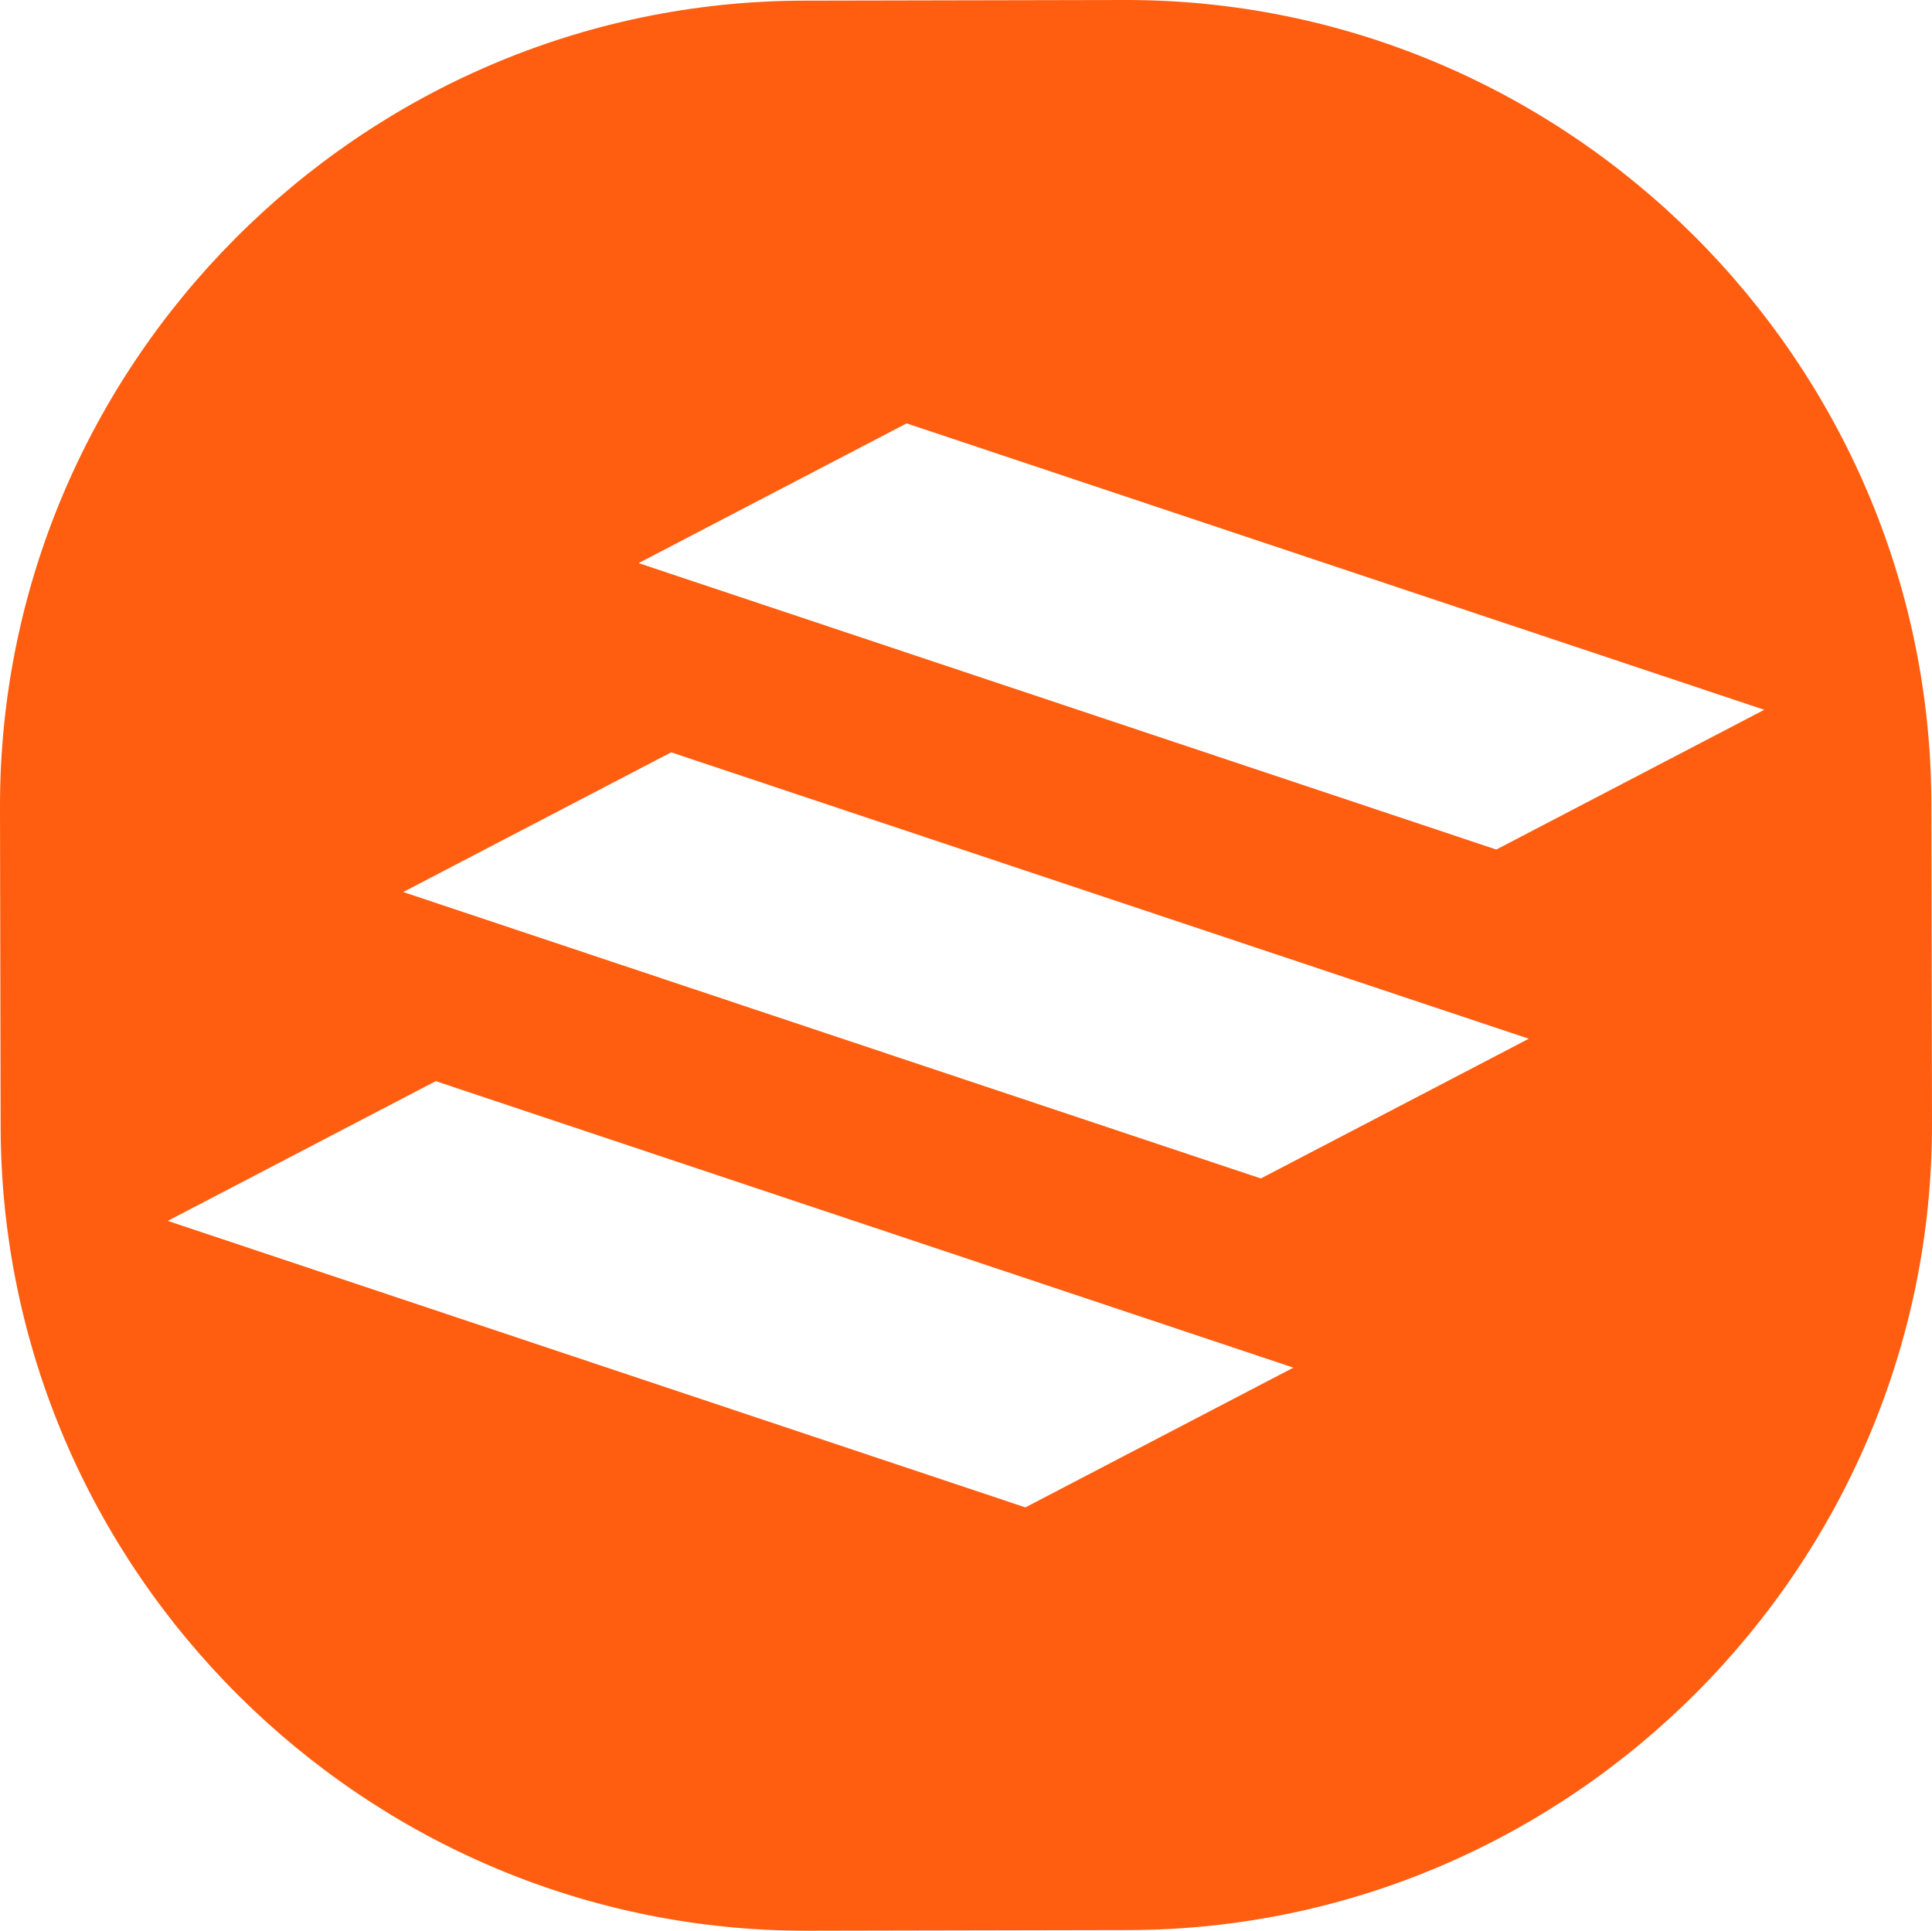
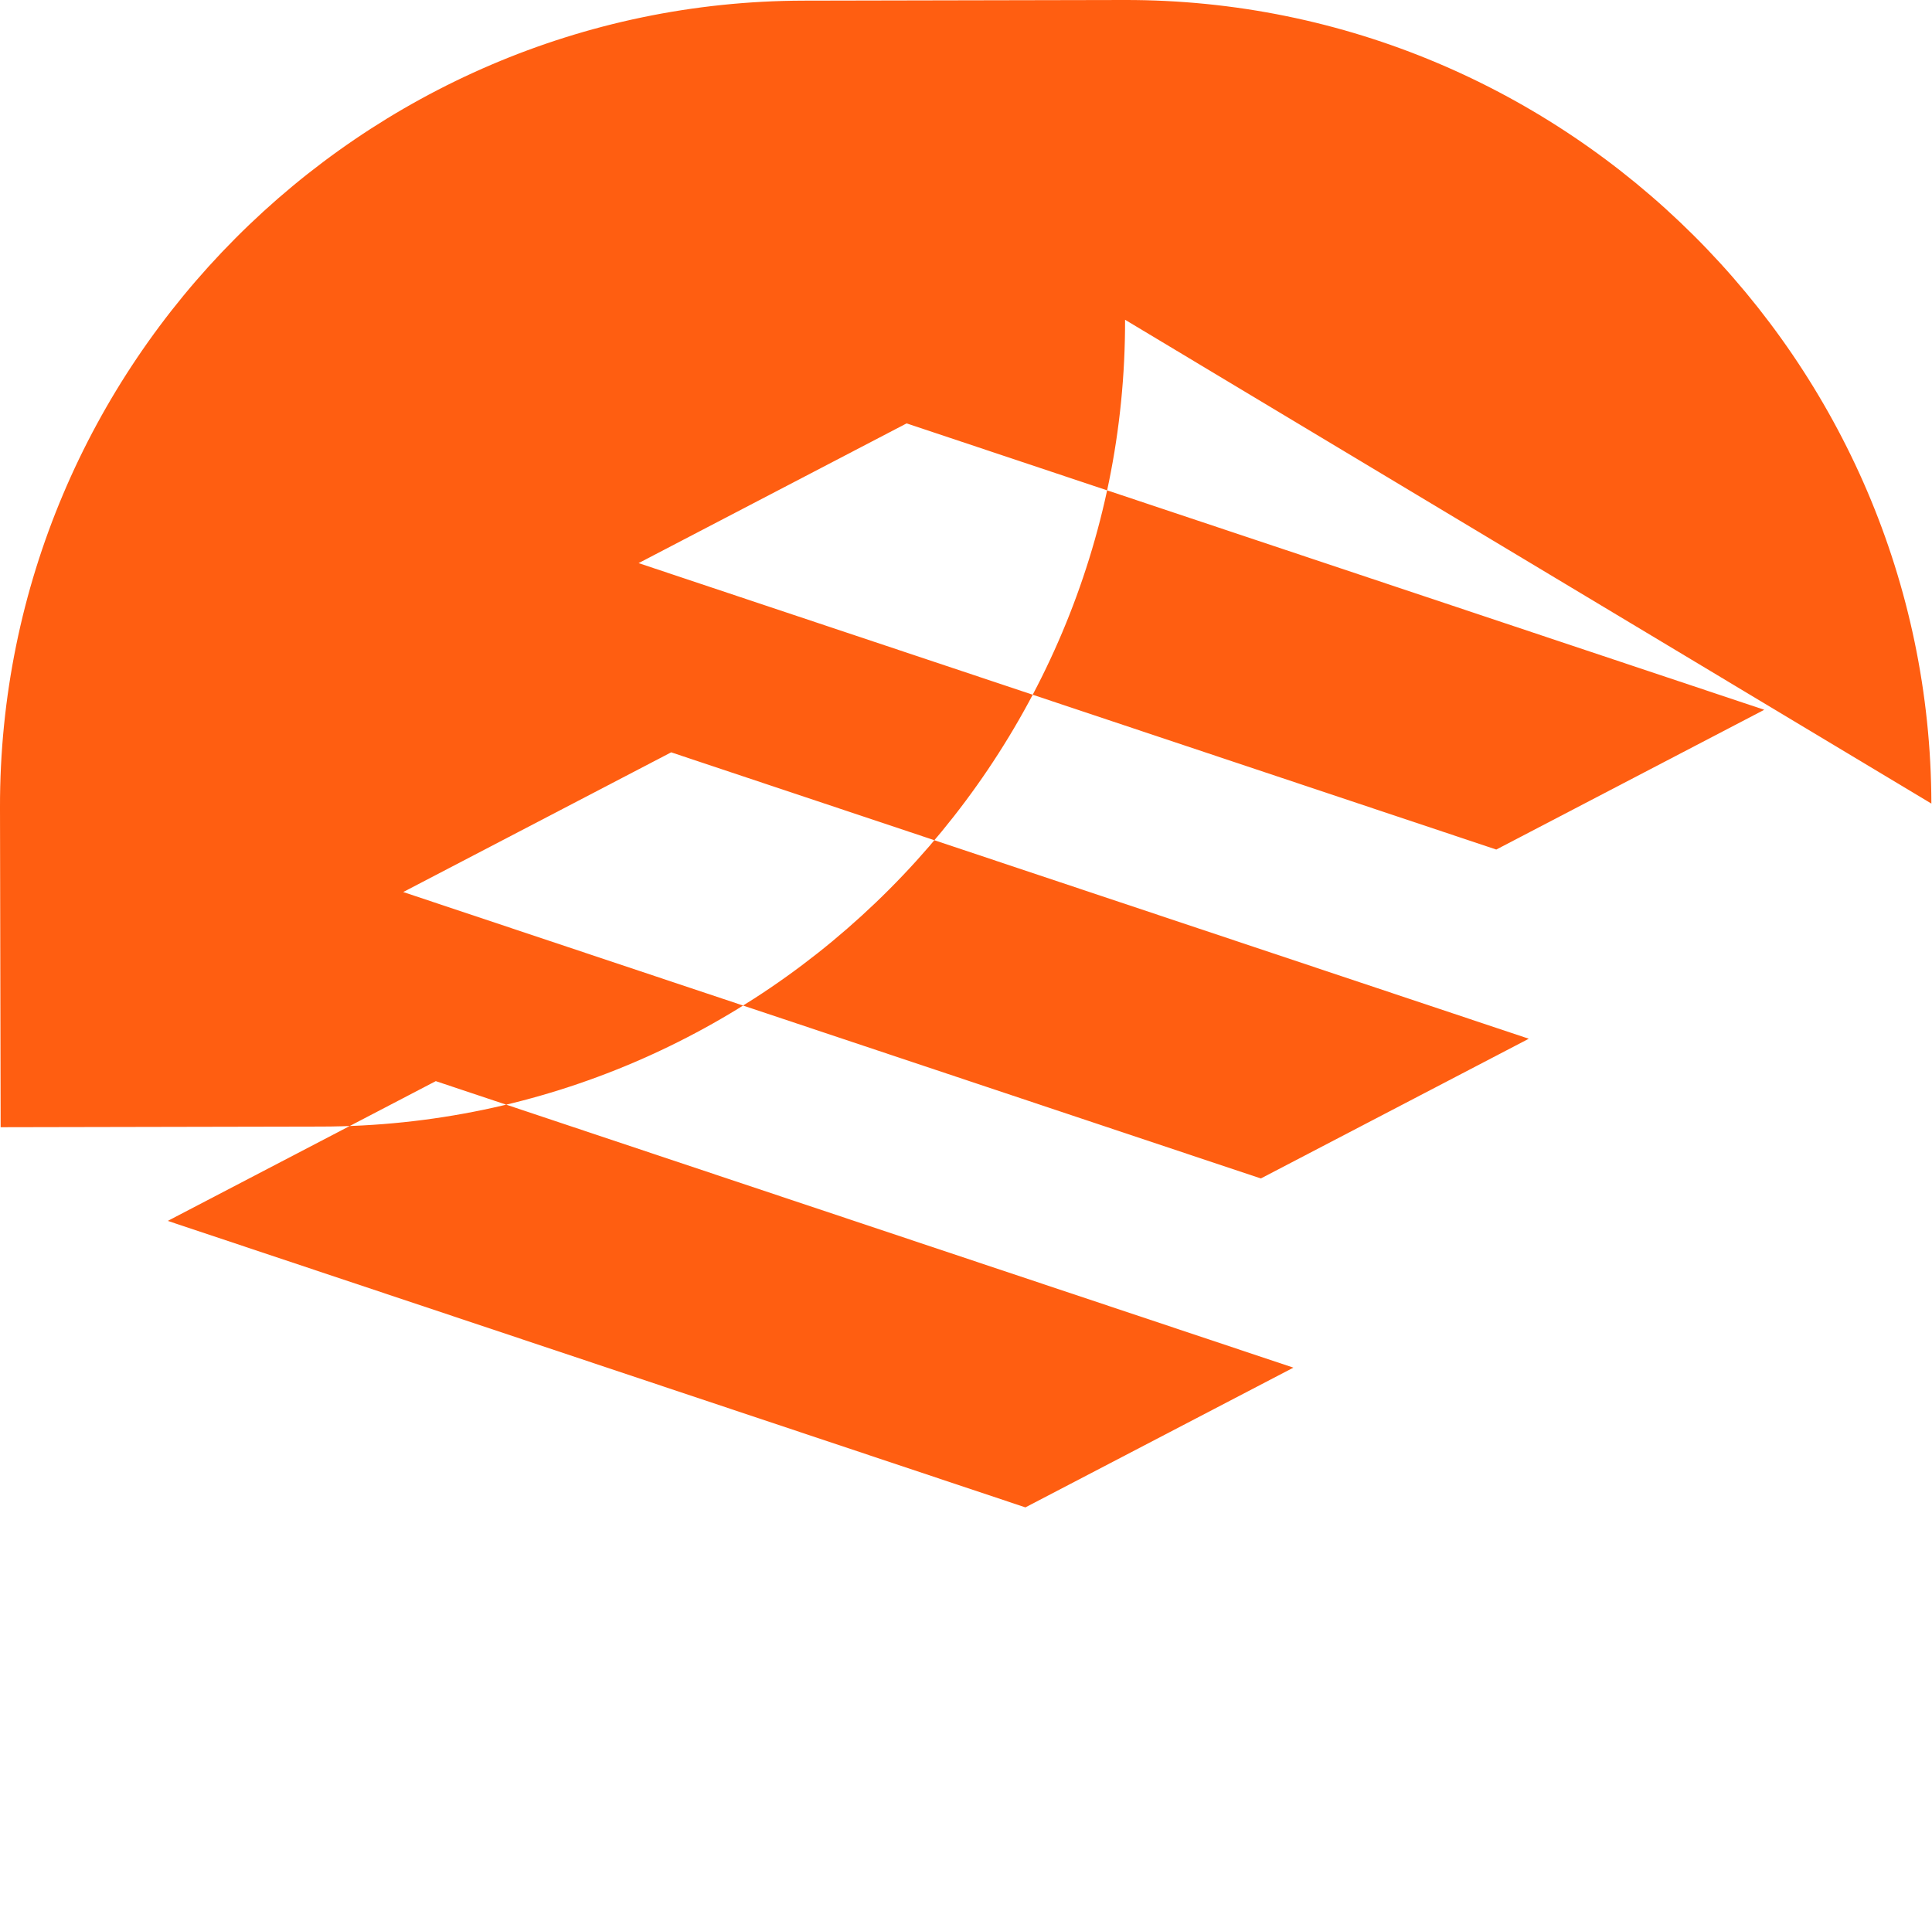
<svg xmlns="http://www.w3.org/2000/svg" xmlns:ns1="http://sodipodi.sourceforge.net/DTD/sodipodi-0.dtd" xmlns:ns2="http://www.inkscape.org/namespaces/inkscape" version="1.1" id="Calque_1" x="0px" y="0px" width="68.833" height="68.796" viewBox="0 0 68.833 68.796" enable-background="new 0 0 278 100" xml:space="preserve" ns1:docname="Header_278x100.svg" ns2:version="1.1.2 (b8e25be833, 2022-02-05)">
  <defs id="defs31">
	
	
</defs>
  <ns1:namedview id="namedview29" pagecolor="#505050" bordercolor="#eeeeee" borderopacity="1" ns2:pageshadow="0" ns2:pageopacity="0" ns2:pagecheckerboard="0" showgrid="false" ns2:zoom="3.8057554" ns2:cx="131.37996" ns2:cy="34.42155" ns2:window-width="1920" ns2:window-height="1017" ns2:window-x="-8" ns2:window-y="-8" ns2:window-maximized="1" ns2:current-layer="Calque_1" />
-   <path fill="#ff5e11" d="m 68.811,28.633 c -0.034,-15.781 -12.972,-28.665 -28.751,-28.633 l -11.427,0.023 c -15.781,0.032 -28.664,12.968 -28.633,28.749 l 0.023,11.393 c 0.032,15.778 12.969,28.663 28.749,28.631 l 11.43,-0.023 c 15.779,-0.031 28.665,-12.968 28.631,-28.748 z m -32.278,25.078 -30.556,-10.208 9.549,-4.98 30.555,10.209 z m 8.388,-11.72 -30.555,-10.206 9.547,-4.978 30.555,10.205 z m 8.389,-11.72 -30.558,-10.206 9.549,-4.979 30.556,10.205 z" id="path24" />
+   <path fill="#ff5e11" d="m 68.811,28.633 c -0.034,-15.781 -12.972,-28.665 -28.751,-28.633 l -11.427,0.023 c -15.781,0.032 -28.664,12.968 -28.633,28.749 l 0.023,11.393 l 11.43,-0.023 c 15.779,-0.031 28.665,-12.968 28.631,-28.748 z m -32.278,25.078 -30.556,-10.208 9.549,-4.98 30.555,10.209 z m 8.388,-11.72 -30.555,-10.206 9.547,-4.978 30.555,10.205 z m 8.389,-11.72 -30.558,-10.206 9.549,-4.979 30.556,10.205 z" id="path24" />
</svg>